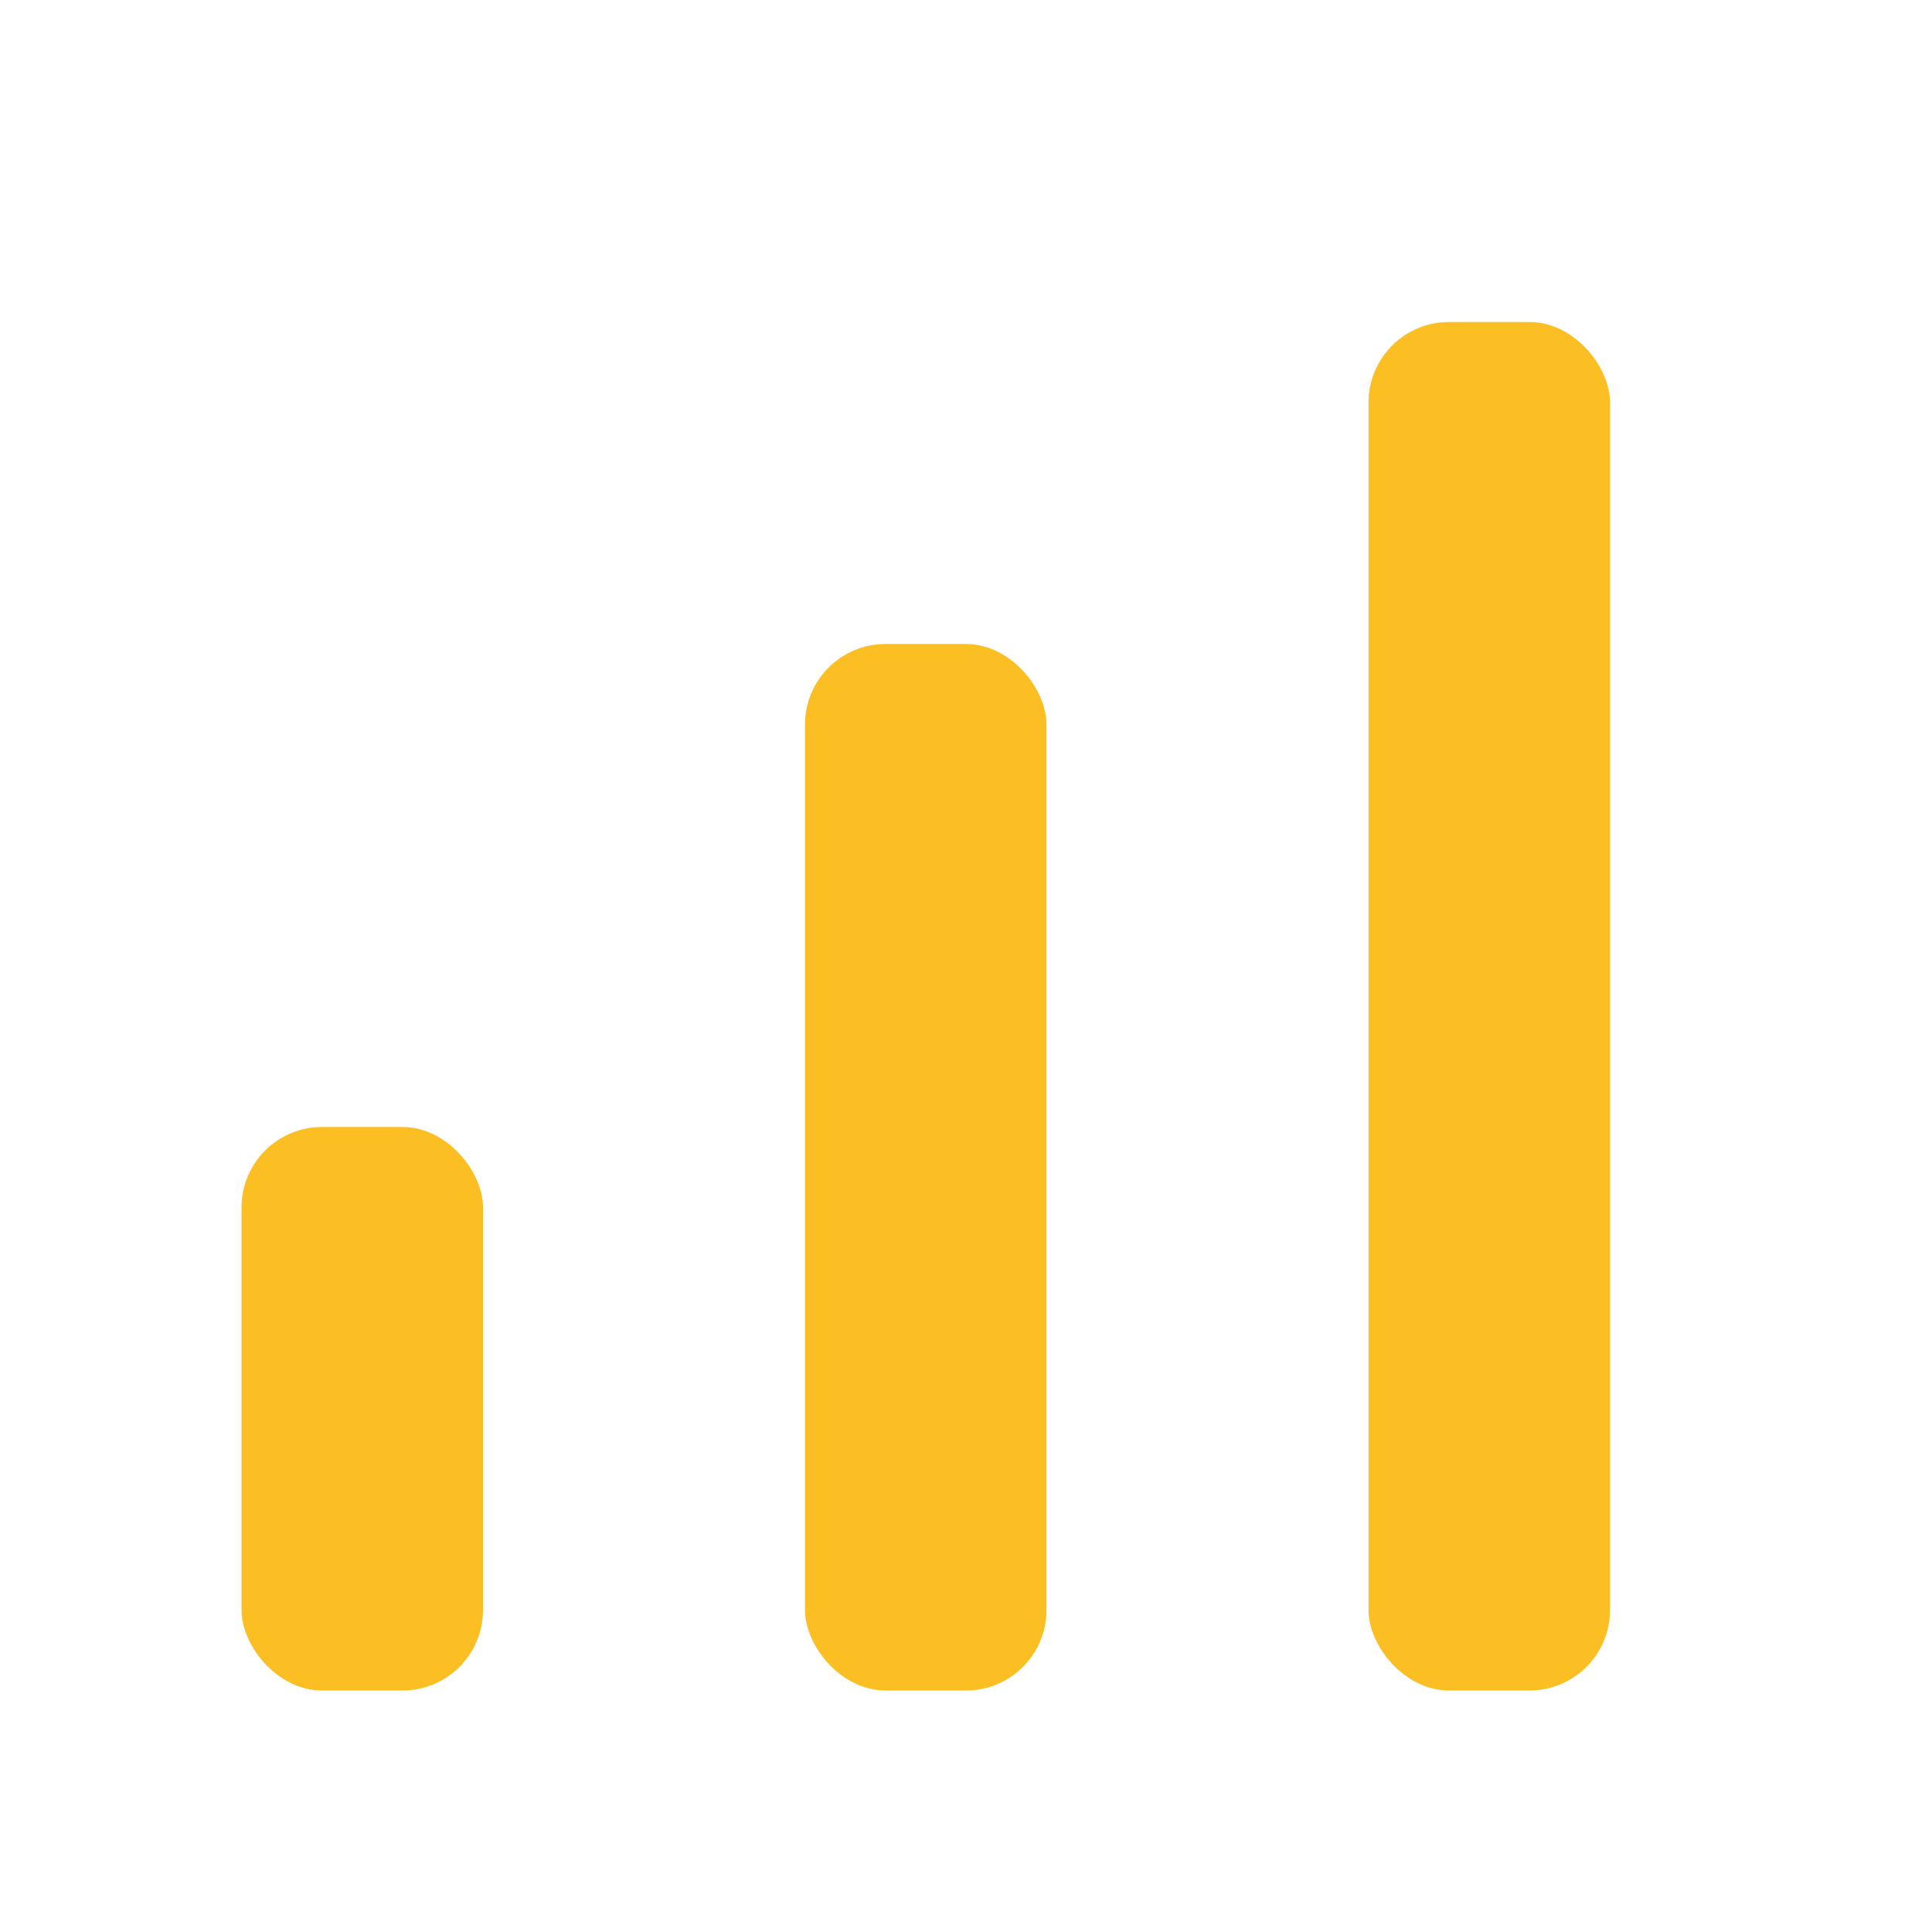
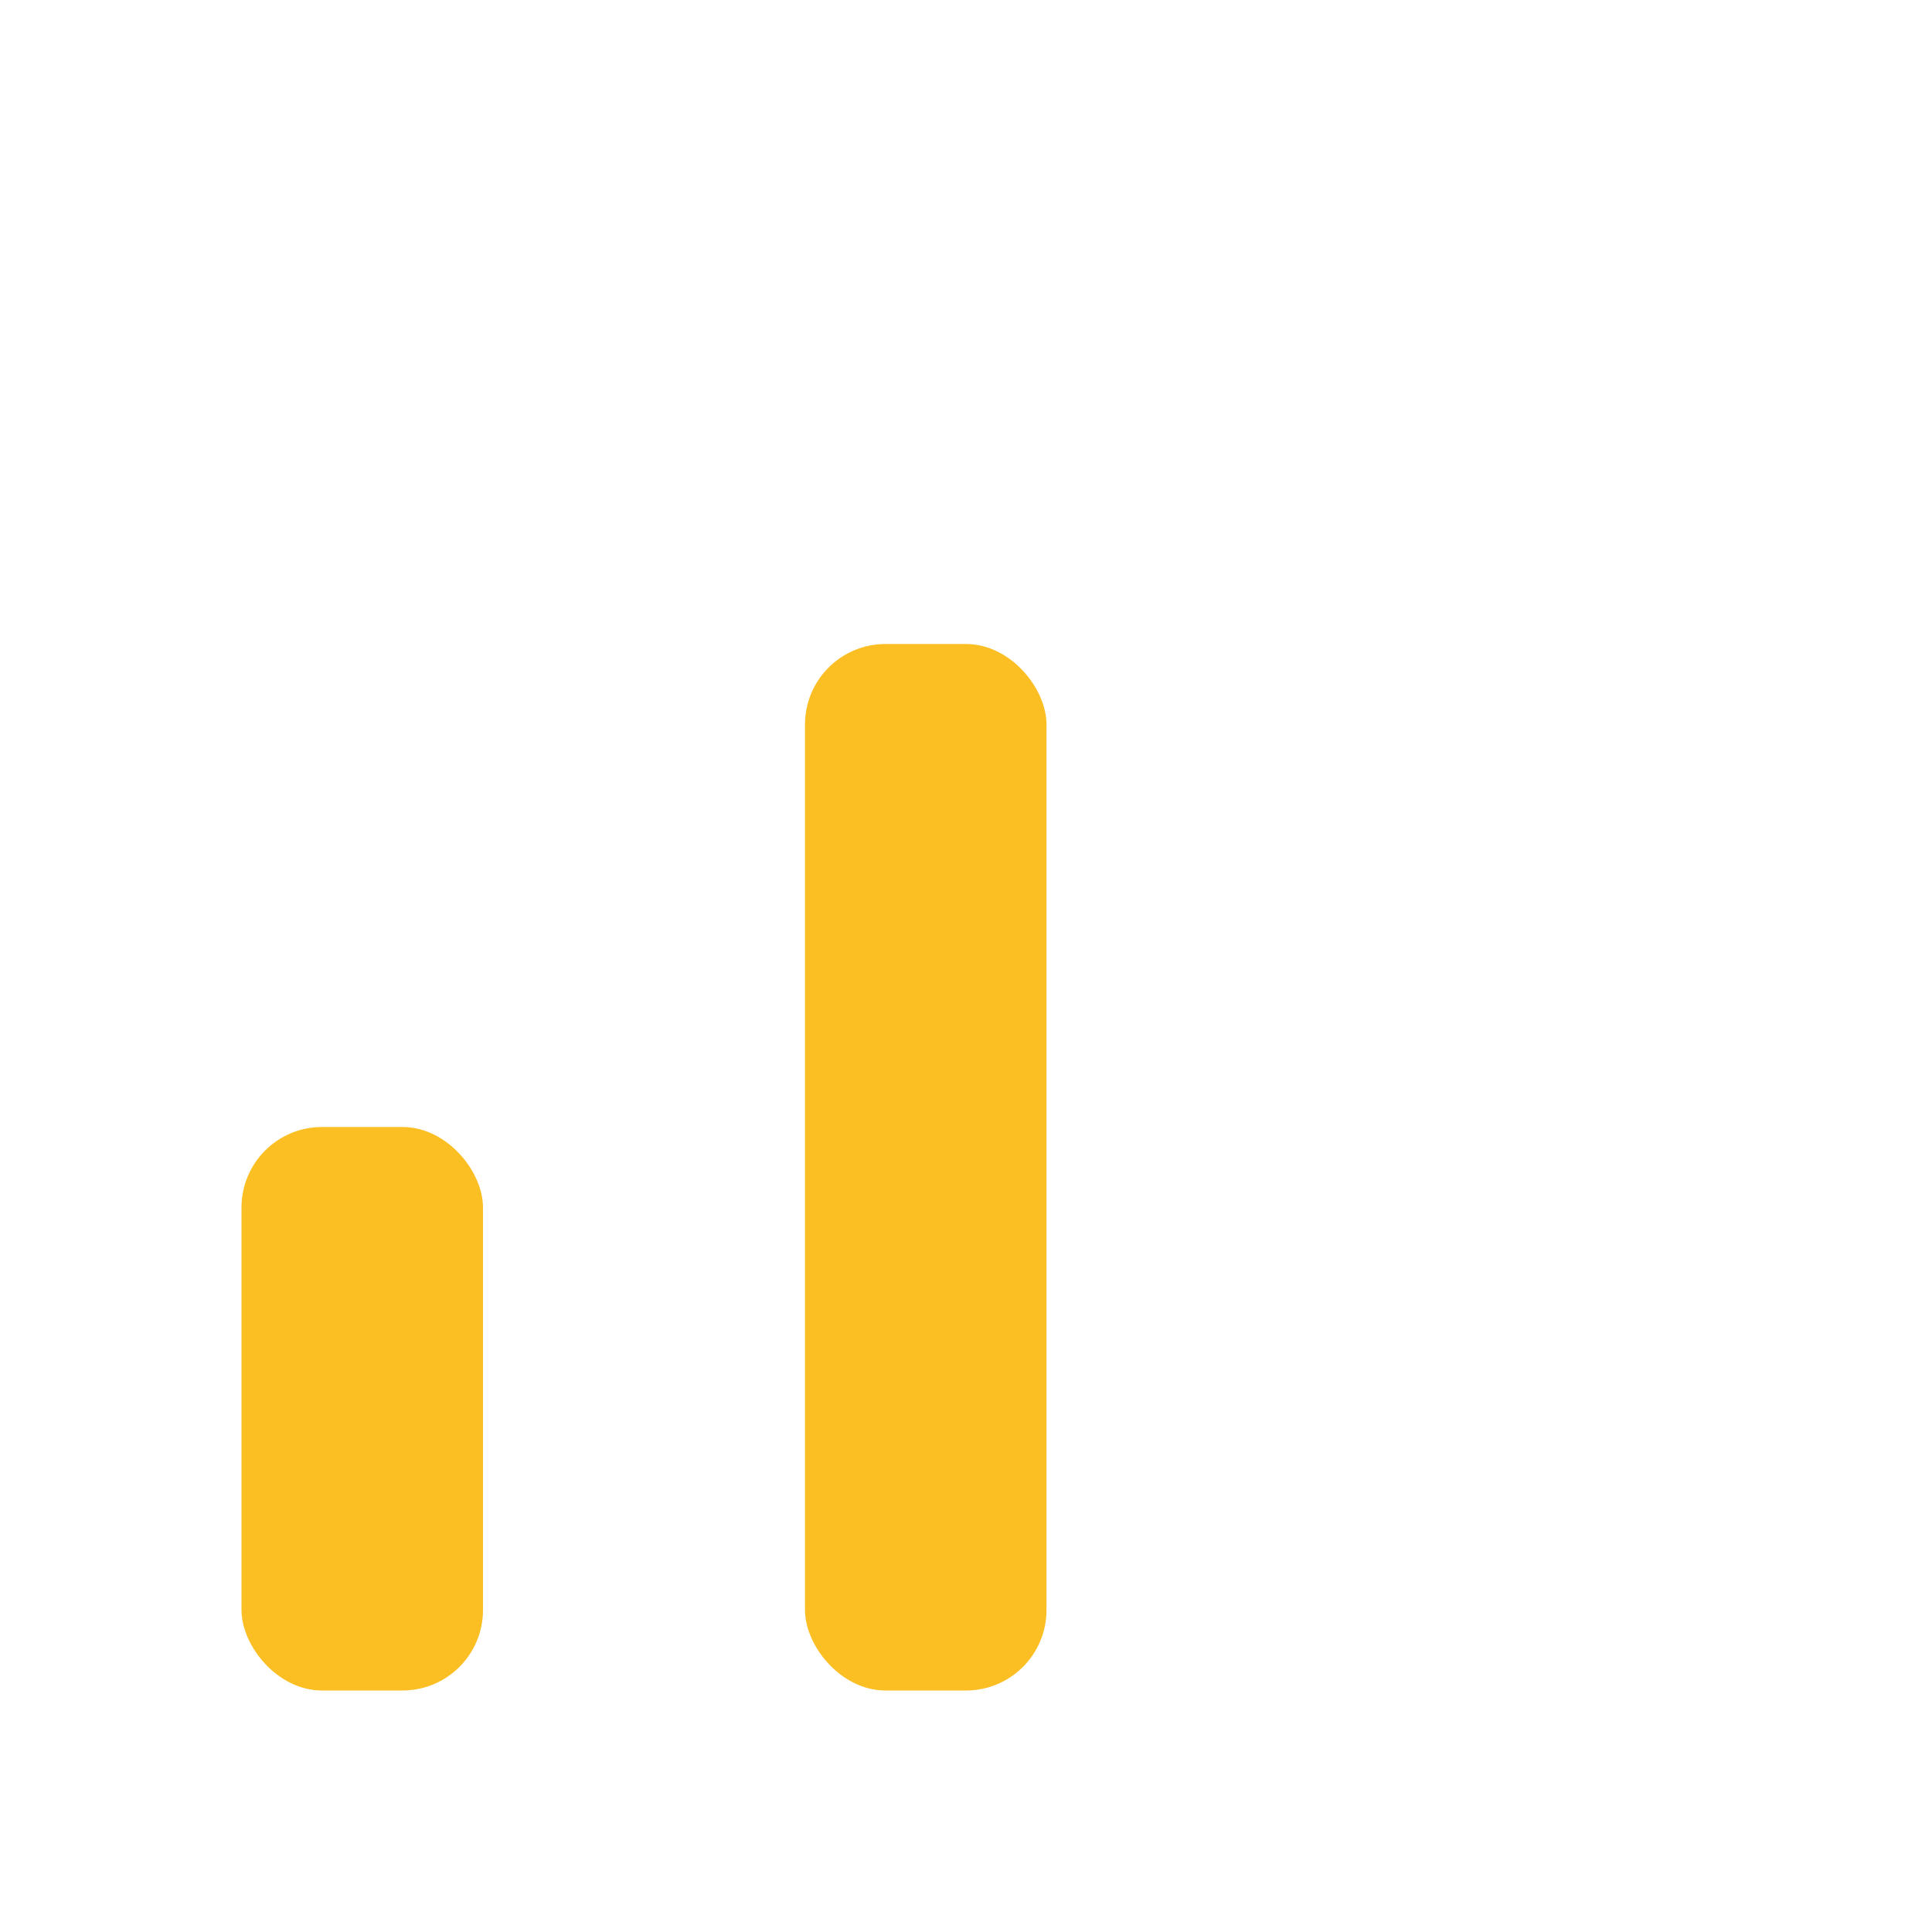
<svg xmlns="http://www.w3.org/2000/svg" viewBox="0 0 24 24" fill="none">
  <rect x="3" y="14" width="3" height="7" rx="1" fill="#fbbf24" />
  <rect x="10" y="8" width="3" height="13" rx="1" fill="#fbbf24" />
-   <rect x="17" y="4" width="3" height="17" rx="1" fill="#fbbf24" />
</svg>